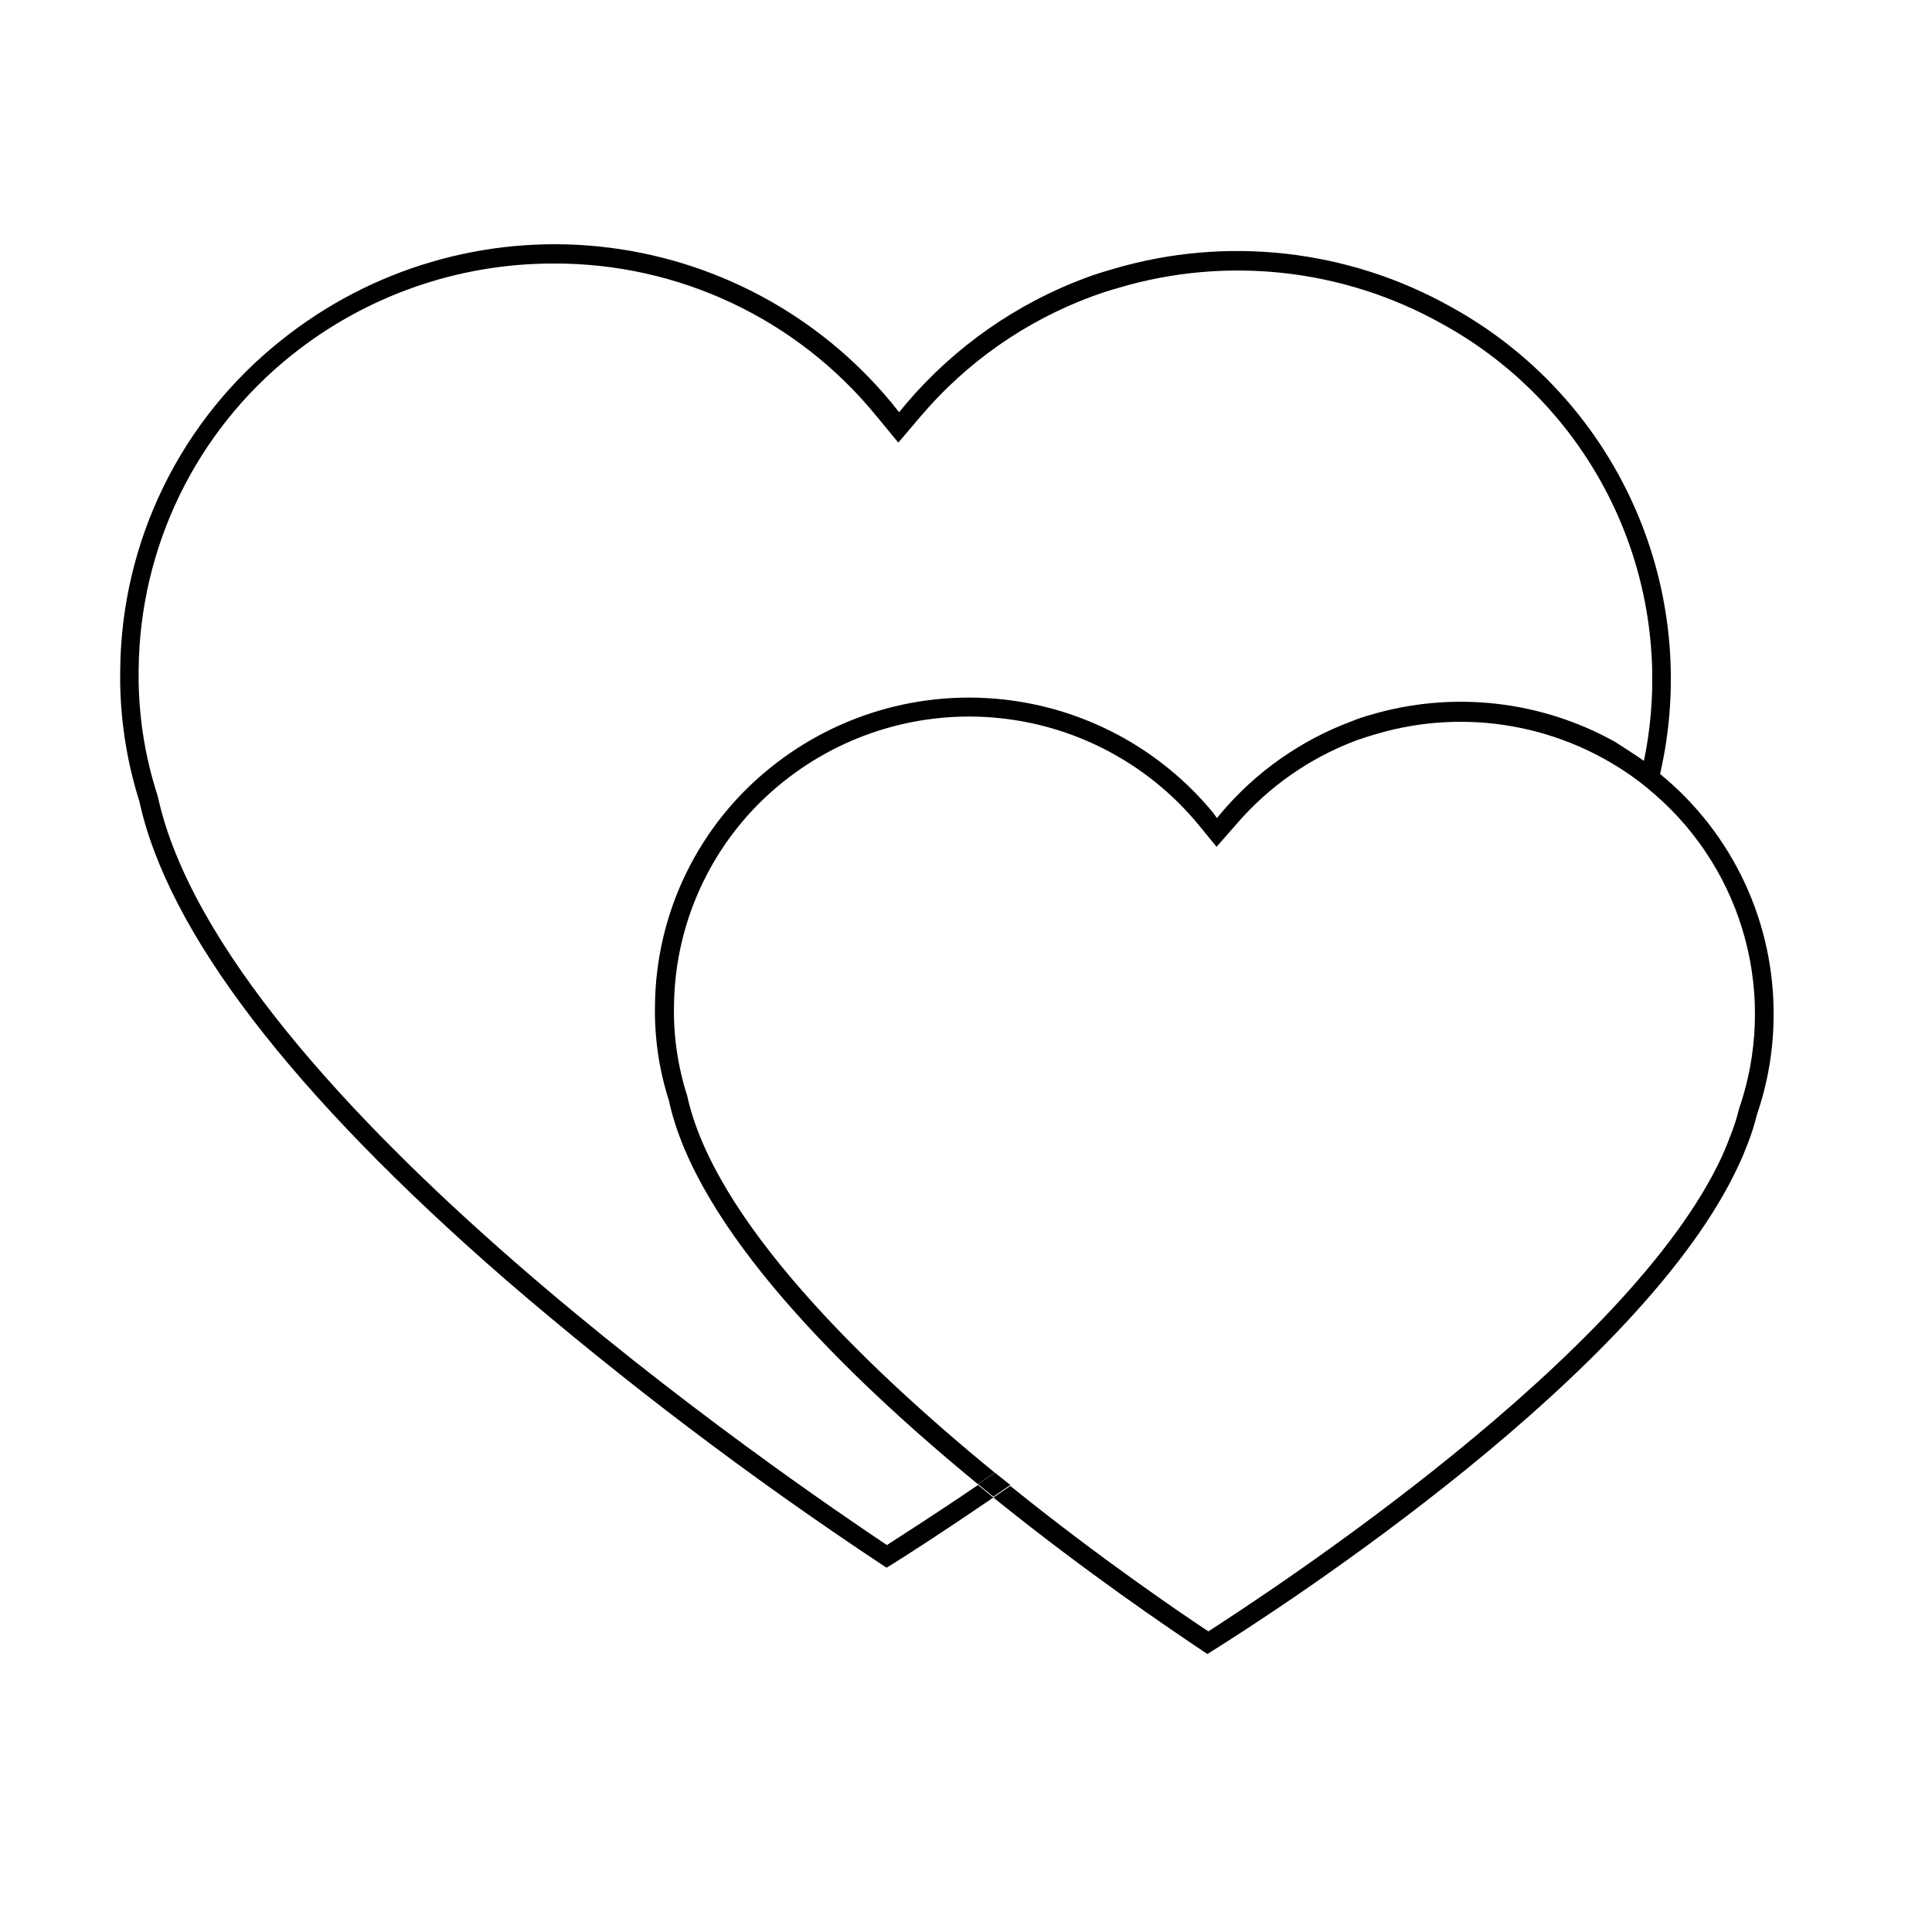
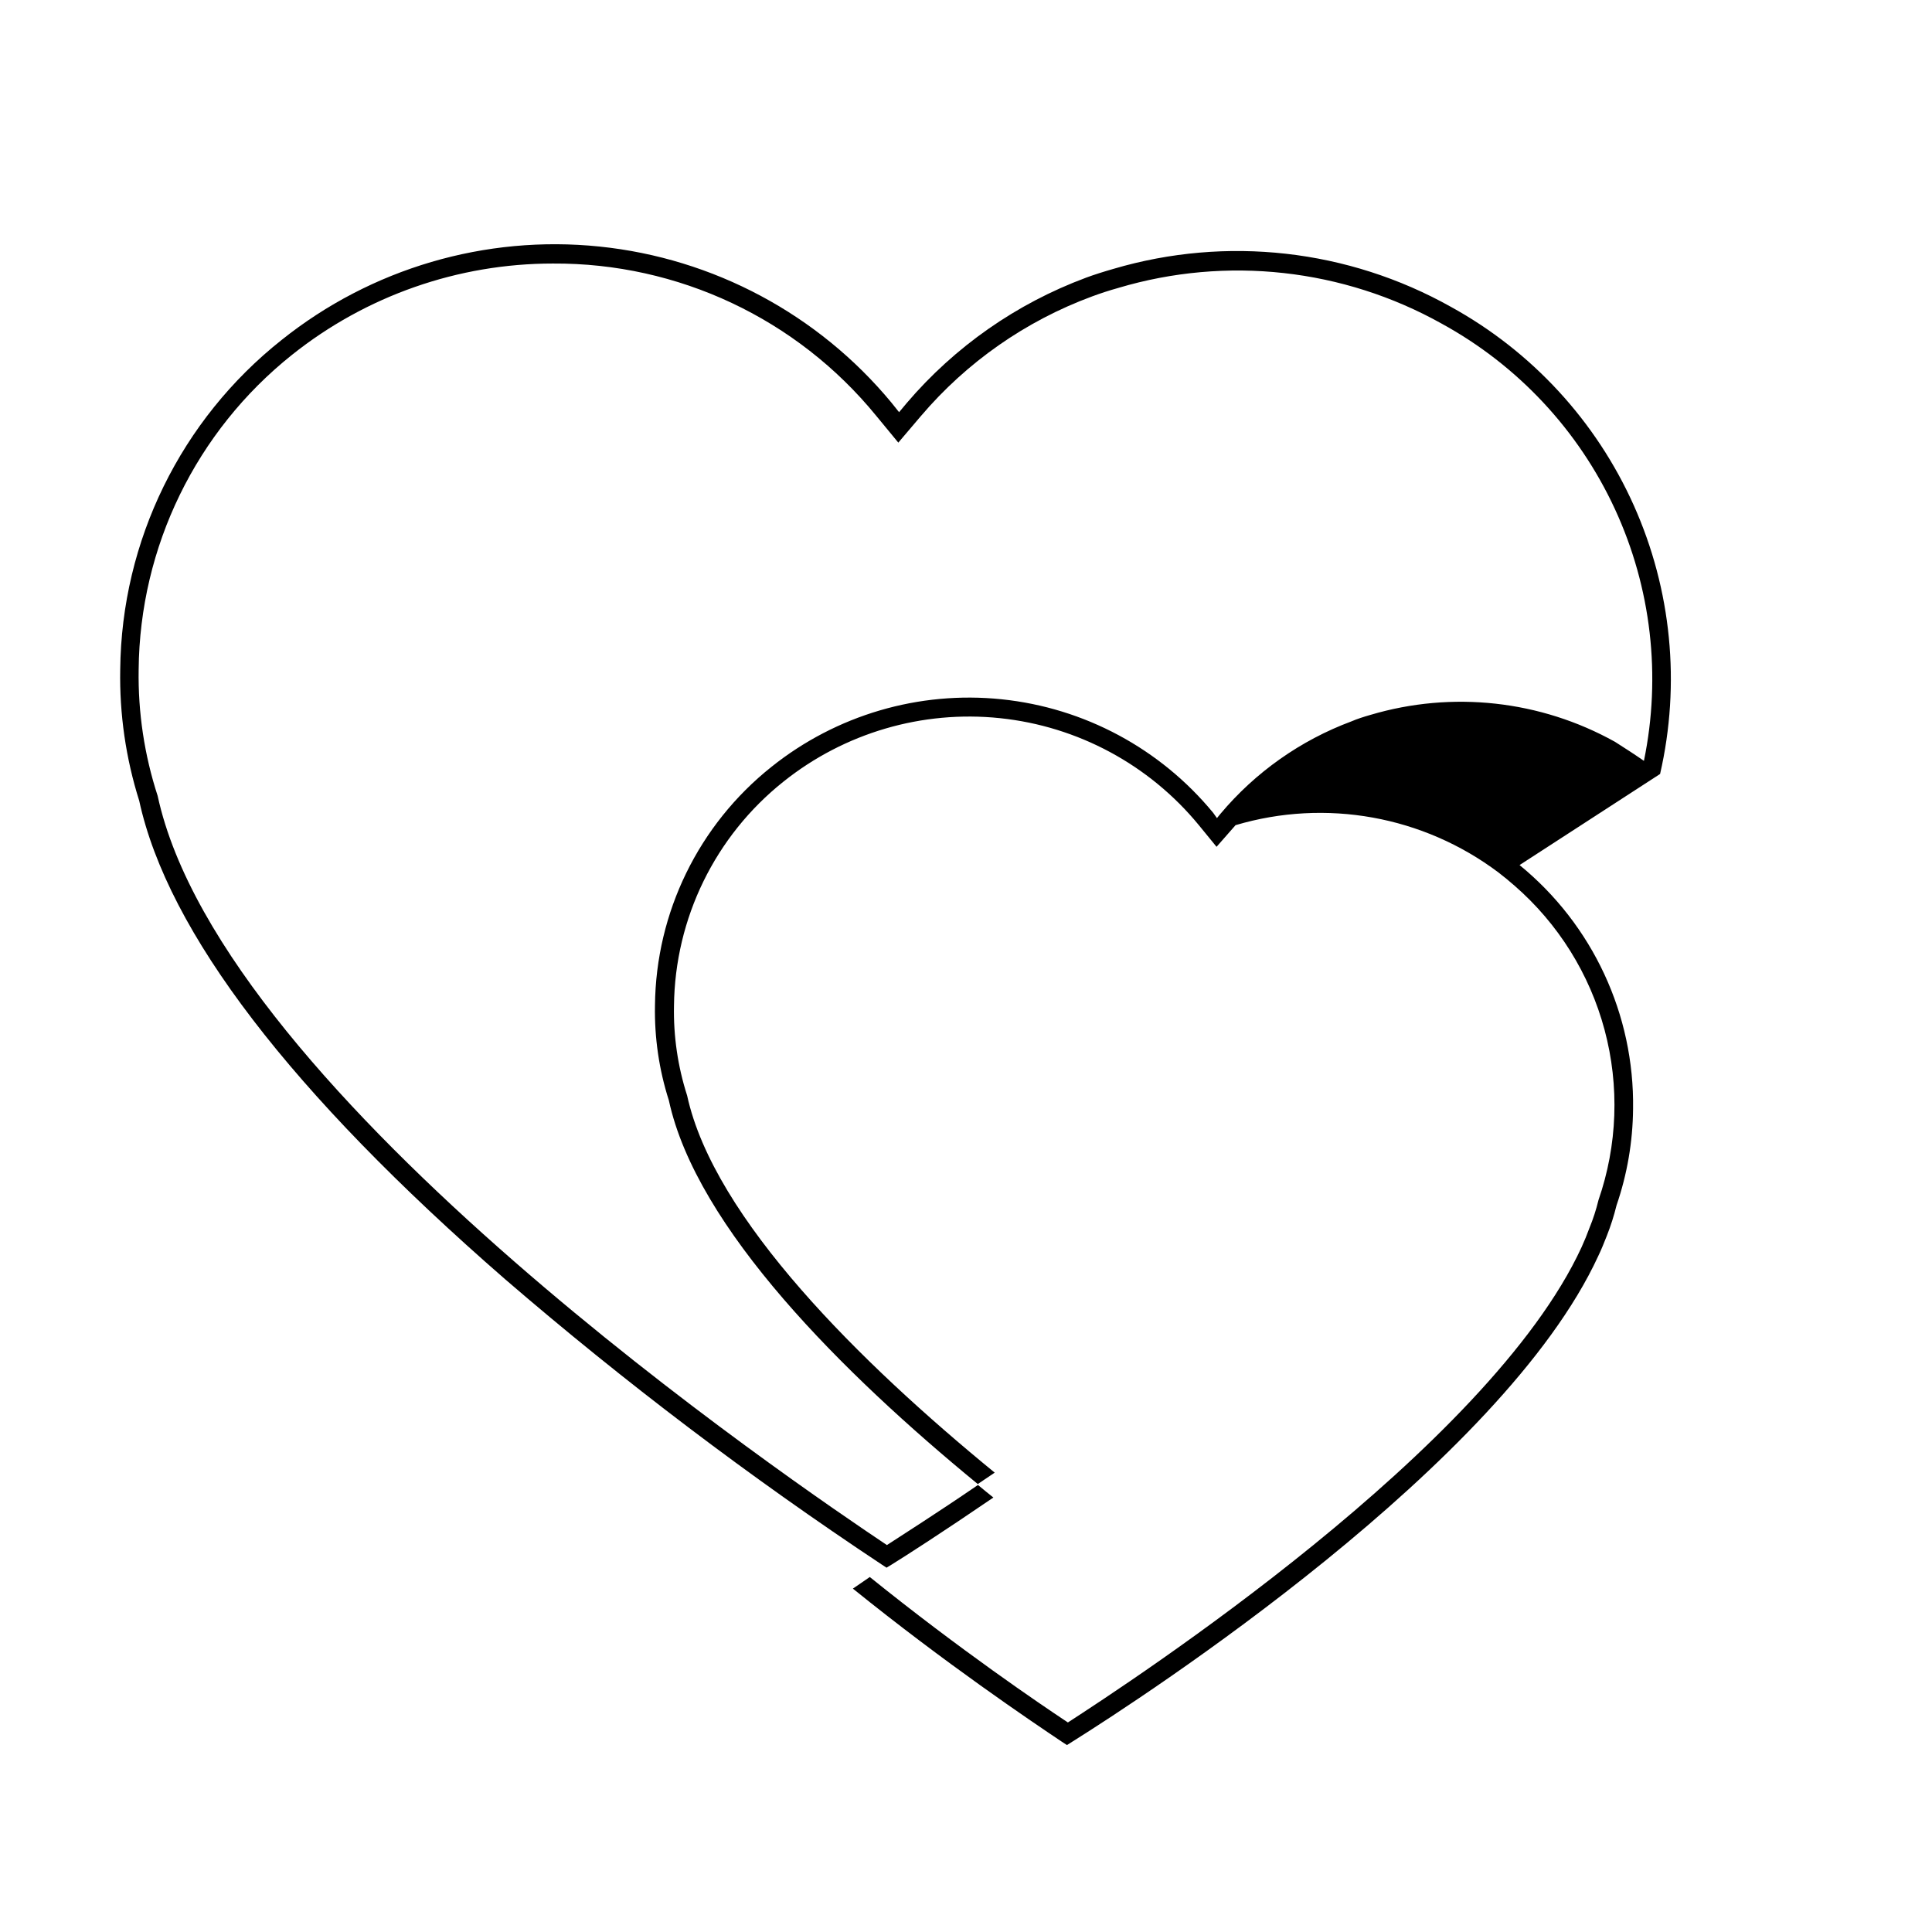
<svg xmlns="http://www.w3.org/2000/svg" fill="#000000" width="800px" height="800px" version="1.1" viewBox="144 144 512 512">
  <g>
-     <path d="m407.66 534.27-4.484 3.023c1.359 1.109 2.719 2.266 4.082 3.324l4.484-3.074z" />
-     <path d="m583.94 349.11c5.481-23.852 3.031-48.84-6.969-71.176-10-22.34-27.008-40.809-48.449-52.609-27.234-15.27-59.477-18.902-89.426-10.078-2.469 0.707-5.039 1.512-7.356 2.367v0.004c-18.367 6.836-34.684 18.246-47.41 33.148l-2.066 2.469-2.016-2.519h0.004c-19.379-23.41-47.18-38.273-77.41-41.383-30.23-3.109-60.477 5.781-84.211 24.758-26.707 21.156-42.426 53.242-42.773 87.309-0.219 11.801 1.48 23.559 5.035 34.816 7.559 34.812 40.305 77.484 96.984 126.81 31.633 27.254 64.953 52.496 99.754 75.57l1.309 0.855 1.41-0.855c3.578-2.215 13.402-8.516 26.902-17.734-1.359-1.059-2.719-2.215-4.082-3.324-11.336 7.758-20.152 13.301-24.133 15.922-23.473-15.723-176.08-119.05-193.26-198.55-3.516-10.793-5.219-22.098-5.035-33.453 0.289-32.516 15.227-63.164 40.656-83.43 19.637-15.66 44.008-24.188 69.121-24.184 33.176-0.203 64.66 14.613 85.648 40.305l5.894 7.152 5.996-7.055v0.004c12.145-14.277 27.758-25.191 45.344-31.688 2.316-0.855 4.637-1.613 7.004-2.266l-0.004-0.004c28.66-8.523 59.547-5.109 85.648 9.473 20.16 11.031 36.25 28.246 45.898 49.105 9.652 20.855 12.352 44.262 7.707 66.77-2.469-1.715-5.039-3.375-7.656-5.039-19.754-11.008-43.113-13.586-64.789-7.152-1.762 0.504-3.527 1.059-5.039 1.715-13.516 5.031-25.492 13.488-34.762 24.535l-0.906 1.109-1.012-1.414c-14.008-17-34.141-27.805-56.051-30.074-21.91-2.273-43.836 4.168-61.031 17.934-19.266 15.344-30.59 38.551-30.836 63.176-0.164 8.543 1.078 17.055 3.68 25.191 7.305 33.805 46.199 72.398 81.867 101.67l4.484-3.023c-35.266-28.867-74.414-67.258-81.516-99.957v0.004c-2.465-7.68-3.641-15.715-3.477-23.781 0.246-23.156 10.906-44.973 29.02-59.398 16.172-12.922 36.781-18.965 57.371-16.812 20.59 2.148 39.508 12.316 52.66 28.301l4.734 5.793 5.039-5.742c8.633-10.133 19.715-17.887 32.195-22.523 1.664-0.605 3.324-1.109 5.039-1.613v0.004c23.898-7.102 49.75-2.445 69.676 12.543 1.445 1.109 2.856 2.266 4.231 3.477 11.602 10.082 19.922 23.406 23.891 38.258 3.969 14.848 3.406 30.547-1.621 45.074-0.613 2.543-1.422 5.035-2.418 7.453-0.605 1.664-1.309 3.375-2.066 5.039-24.535 53.305-119.75 115.32-136.13 125.95-7.152-4.734-28.566-19.246-52.496-38.543l-4.484 3.074c24.586 19.852 47.004 34.965 55.418 40.605l1.309 0.855 1.512-0.953c18.793-11.789 113.91-73.504 139.3-128.67 0.855-1.762 1.562-3.578 2.266-5.34v-0.004c1.039-2.625 1.898-5.316 2.57-8.059 2.824-8.227 4.305-16.852 4.383-25.543 0.375-25.012-10.703-48.82-30.078-64.641z" />
+     <path d="m583.94 349.11c5.481-23.852 3.031-48.84-6.969-71.176-10-22.34-27.008-40.809-48.449-52.609-27.234-15.27-59.477-18.902-89.426-10.078-2.469 0.707-5.039 1.512-7.356 2.367v0.004c-18.367 6.836-34.684 18.246-47.41 33.148l-2.066 2.469-2.016-2.519h0.004c-19.379-23.41-47.18-38.273-77.41-41.383-30.23-3.109-60.477 5.781-84.211 24.758-26.707 21.156-42.426 53.242-42.773 87.309-0.219 11.801 1.48 23.559 5.035 34.816 7.559 34.812 40.305 77.484 96.984 126.81 31.633 27.254 64.953 52.496 99.754 75.57l1.309 0.855 1.41-0.855c3.578-2.215 13.402-8.516 26.902-17.734-1.359-1.059-2.719-2.215-4.082-3.324-11.336 7.758-20.152 13.301-24.133 15.922-23.473-15.723-176.08-119.05-193.26-198.55-3.516-10.793-5.219-22.098-5.035-33.453 0.289-32.516 15.227-63.164 40.656-83.43 19.637-15.66 44.008-24.188 69.121-24.184 33.176-0.203 64.66 14.613 85.648 40.305l5.894 7.152 5.996-7.055v0.004c12.145-14.277 27.758-25.191 45.344-31.688 2.316-0.855 4.637-1.613 7.004-2.266l-0.004-0.004c28.66-8.523 59.547-5.109 85.648 9.473 20.16 11.031 36.25 28.246 45.898 49.105 9.652 20.855 12.352 44.262 7.707 66.77-2.469-1.715-5.039-3.375-7.656-5.039-19.754-11.008-43.113-13.586-64.789-7.152-1.762 0.504-3.527 1.059-5.039 1.715-13.516 5.031-25.492 13.488-34.762 24.535l-0.906 1.109-1.012-1.414c-14.008-17-34.141-27.805-56.051-30.074-21.91-2.273-43.836 4.168-61.031 17.934-19.266 15.344-30.59 38.551-30.836 63.176-0.164 8.543 1.078 17.055 3.68 25.191 7.305 33.805 46.199 72.398 81.867 101.67l4.484-3.023c-35.266-28.867-74.414-67.258-81.516-99.957v0.004c-2.465-7.68-3.641-15.715-3.477-23.781 0.246-23.156 10.906-44.973 29.02-59.398 16.172-12.922 36.781-18.965 57.371-16.812 20.59 2.148 39.508 12.316 52.66 28.301l4.734 5.793 5.039-5.742v0.004c23.898-7.102 49.75-2.445 69.676 12.543 1.445 1.109 2.856 2.266 4.231 3.477 11.602 10.082 19.922 23.406 23.891 38.258 3.969 14.848 3.406 30.547-1.621 45.074-0.613 2.543-1.422 5.035-2.418 7.453-0.605 1.664-1.309 3.375-2.066 5.039-24.535 53.305-119.75 115.32-136.13 125.95-7.152-4.734-28.566-19.246-52.496-38.543l-4.484 3.074c24.586 19.852 47.004 34.965 55.418 40.605l1.309 0.855 1.512-0.953c18.793-11.789 113.91-73.504 139.3-128.67 0.855-1.762 1.562-3.578 2.266-5.34v-0.004c1.039-2.625 1.898-5.316 2.57-8.059 2.824-8.227 4.305-16.852 4.383-25.543 0.375-25.012-10.703-48.82-30.078-64.641z" />
  </g>
</svg>